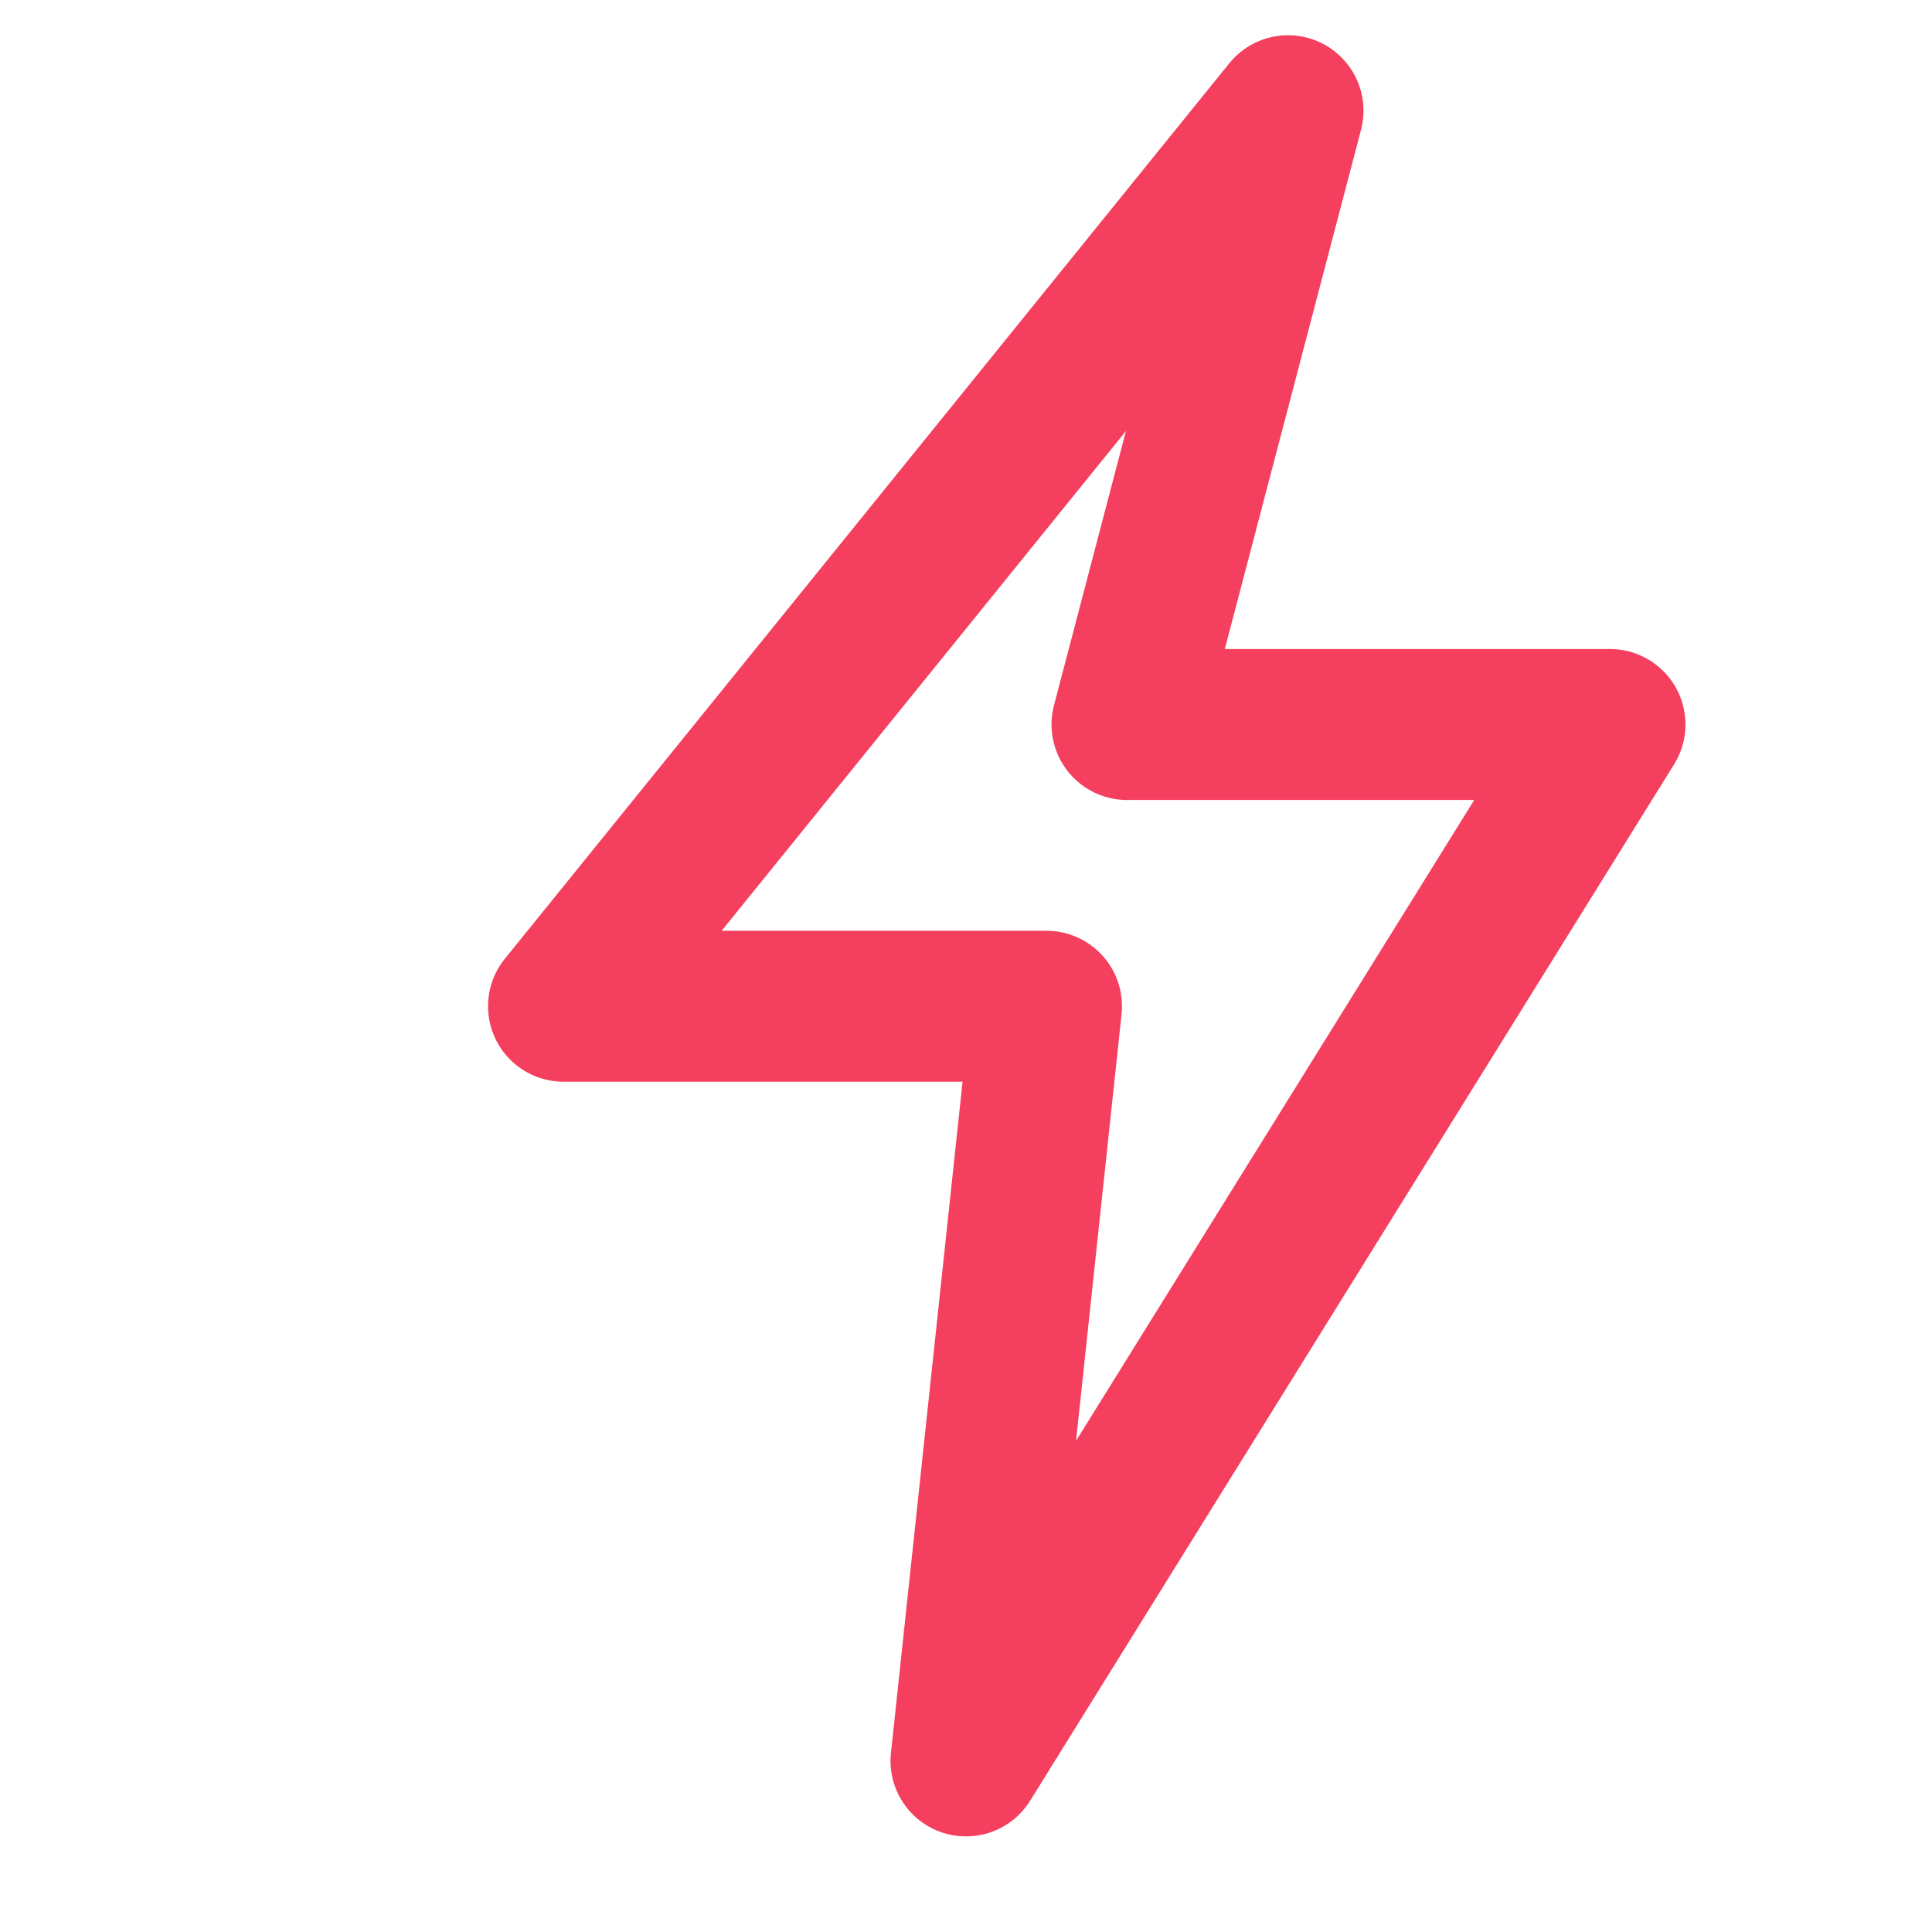
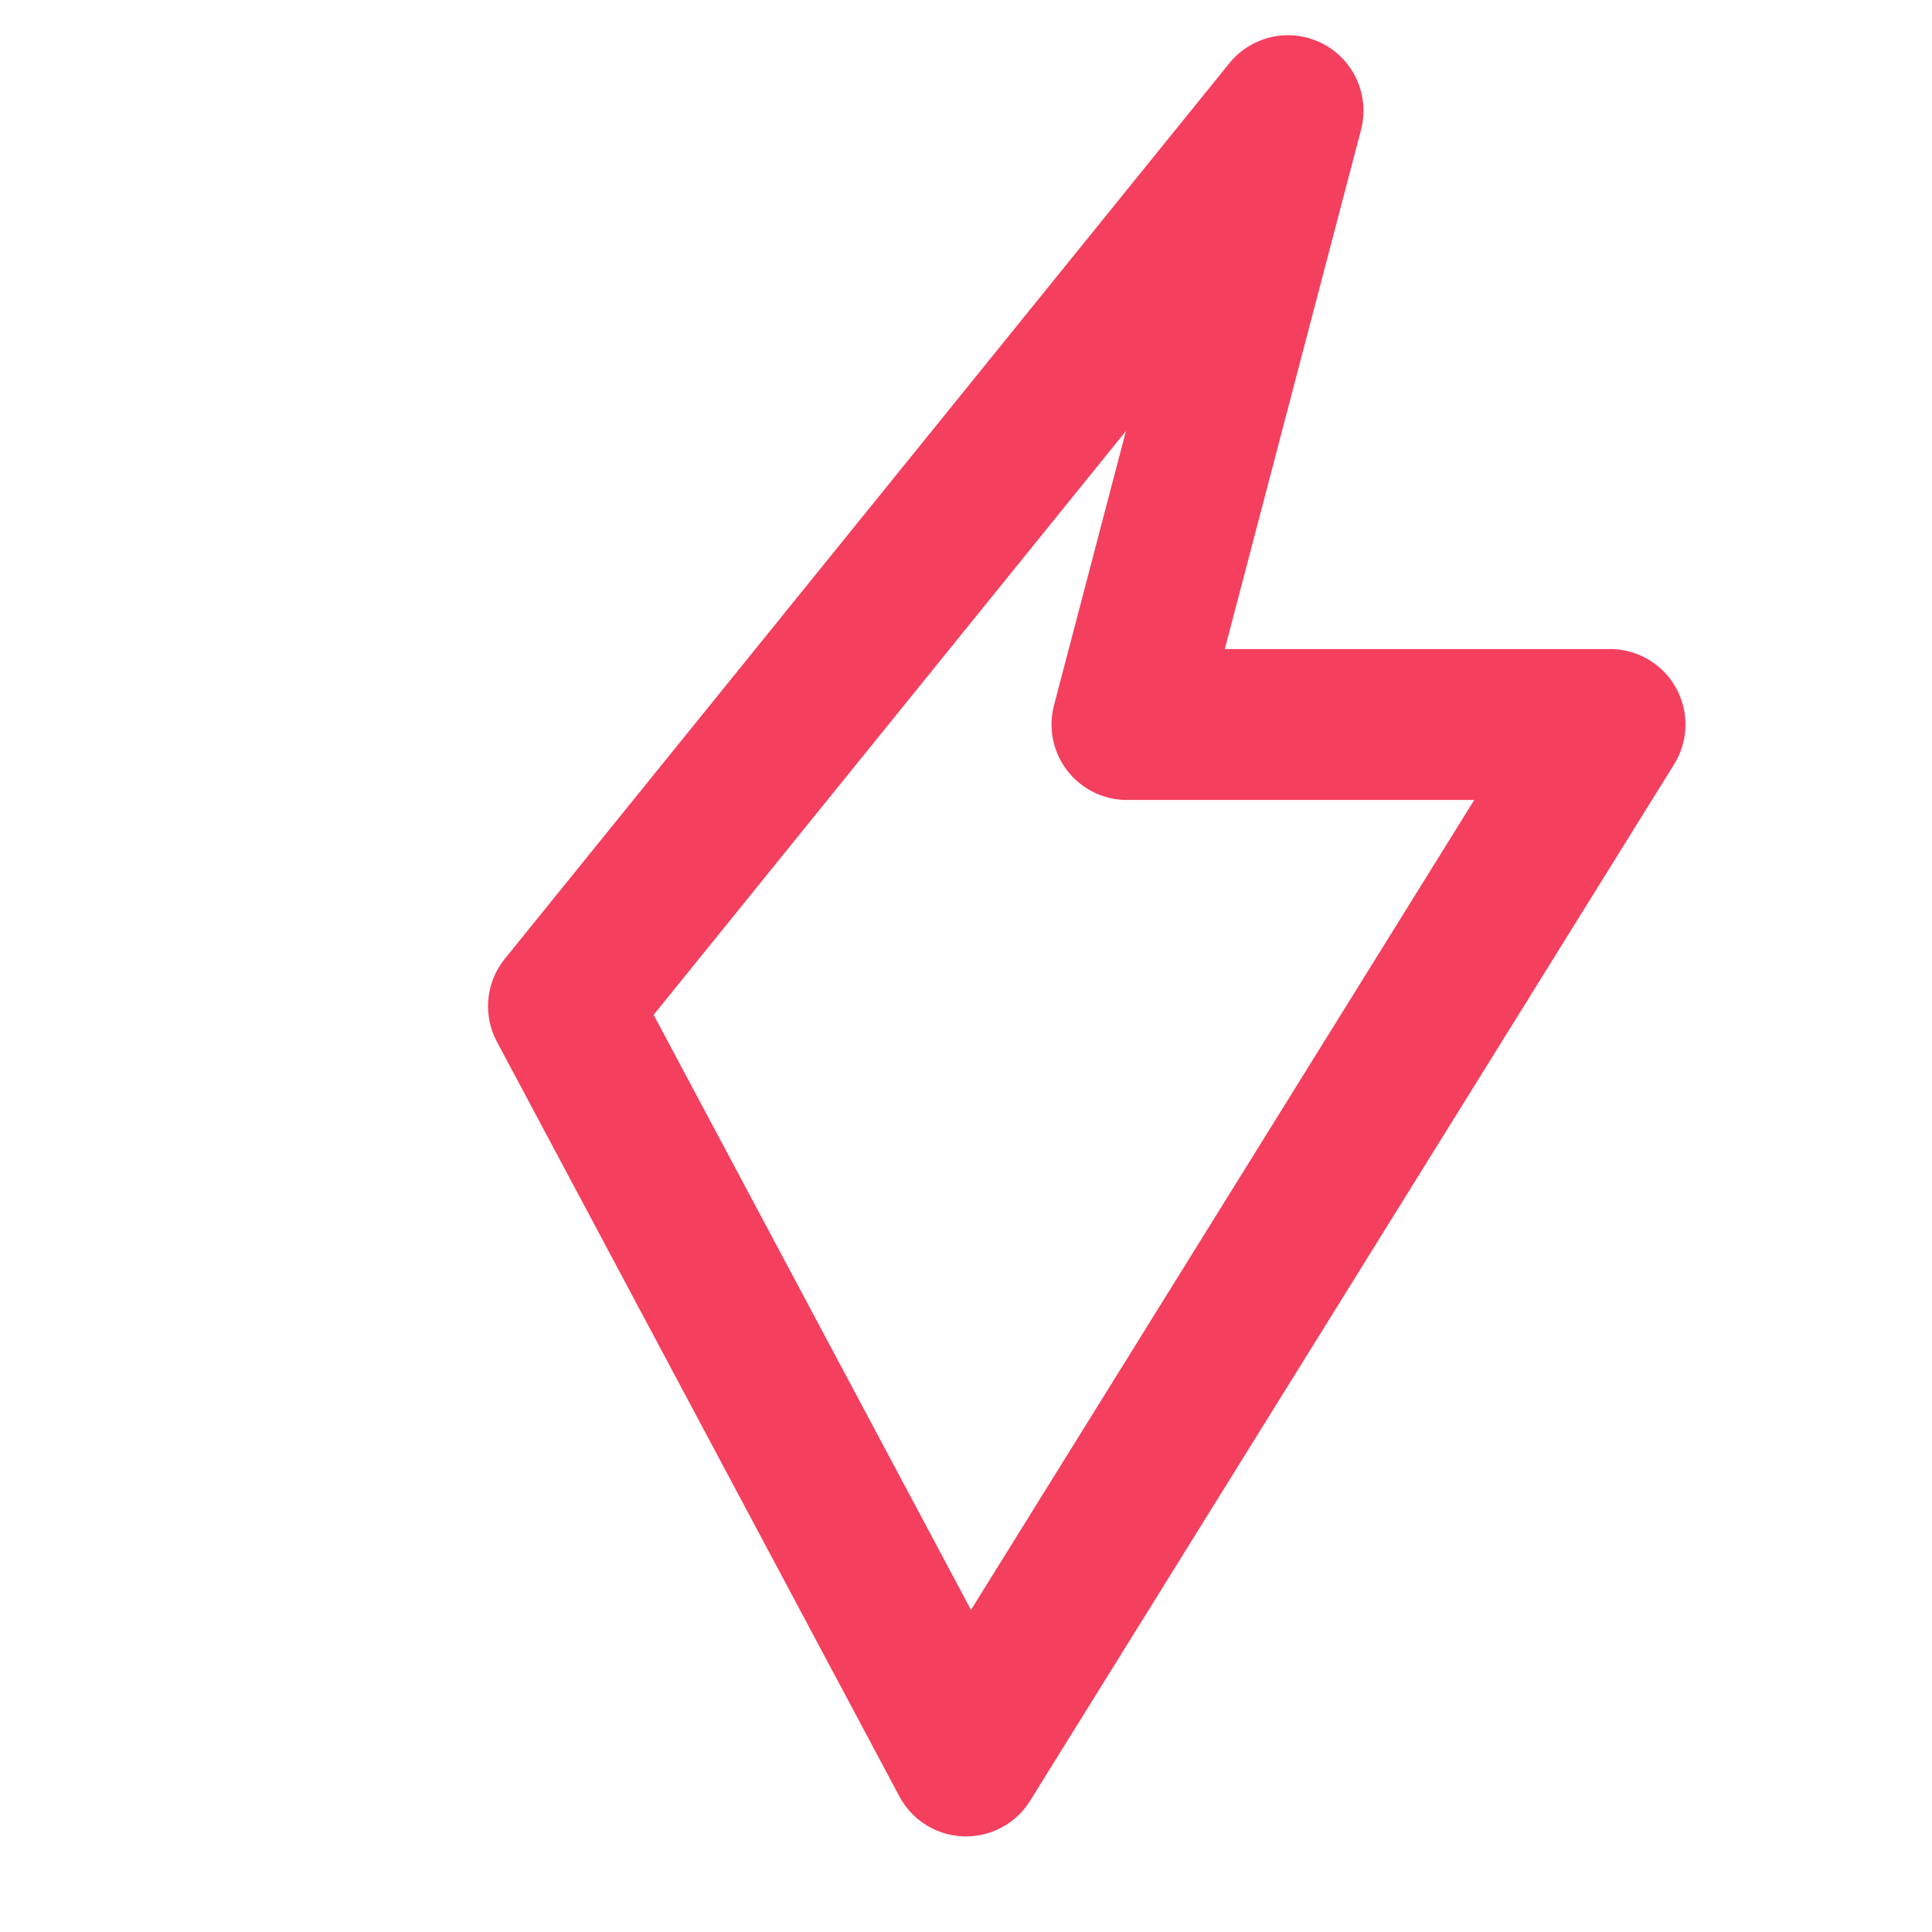
<svg xmlns="http://www.w3.org/2000/svg" width="64" height="64" viewBox="0 0 64 64" fill="none">
-   <path d="M42.667 3.667L18.667 33.333H34.667L32 58.333L53.333 24H37.333L42.667 3.667Z" stroke="#f43f5e" stroke-width="5" stroke-linecap="round" stroke-linejoin="round" />
+   <path d="M42.667 3.667L18.667 33.333L32 58.333L53.333 24H37.333L42.667 3.667Z" stroke="#f43f5e" stroke-width="5" stroke-linecap="round" stroke-linejoin="round" />
</svg>